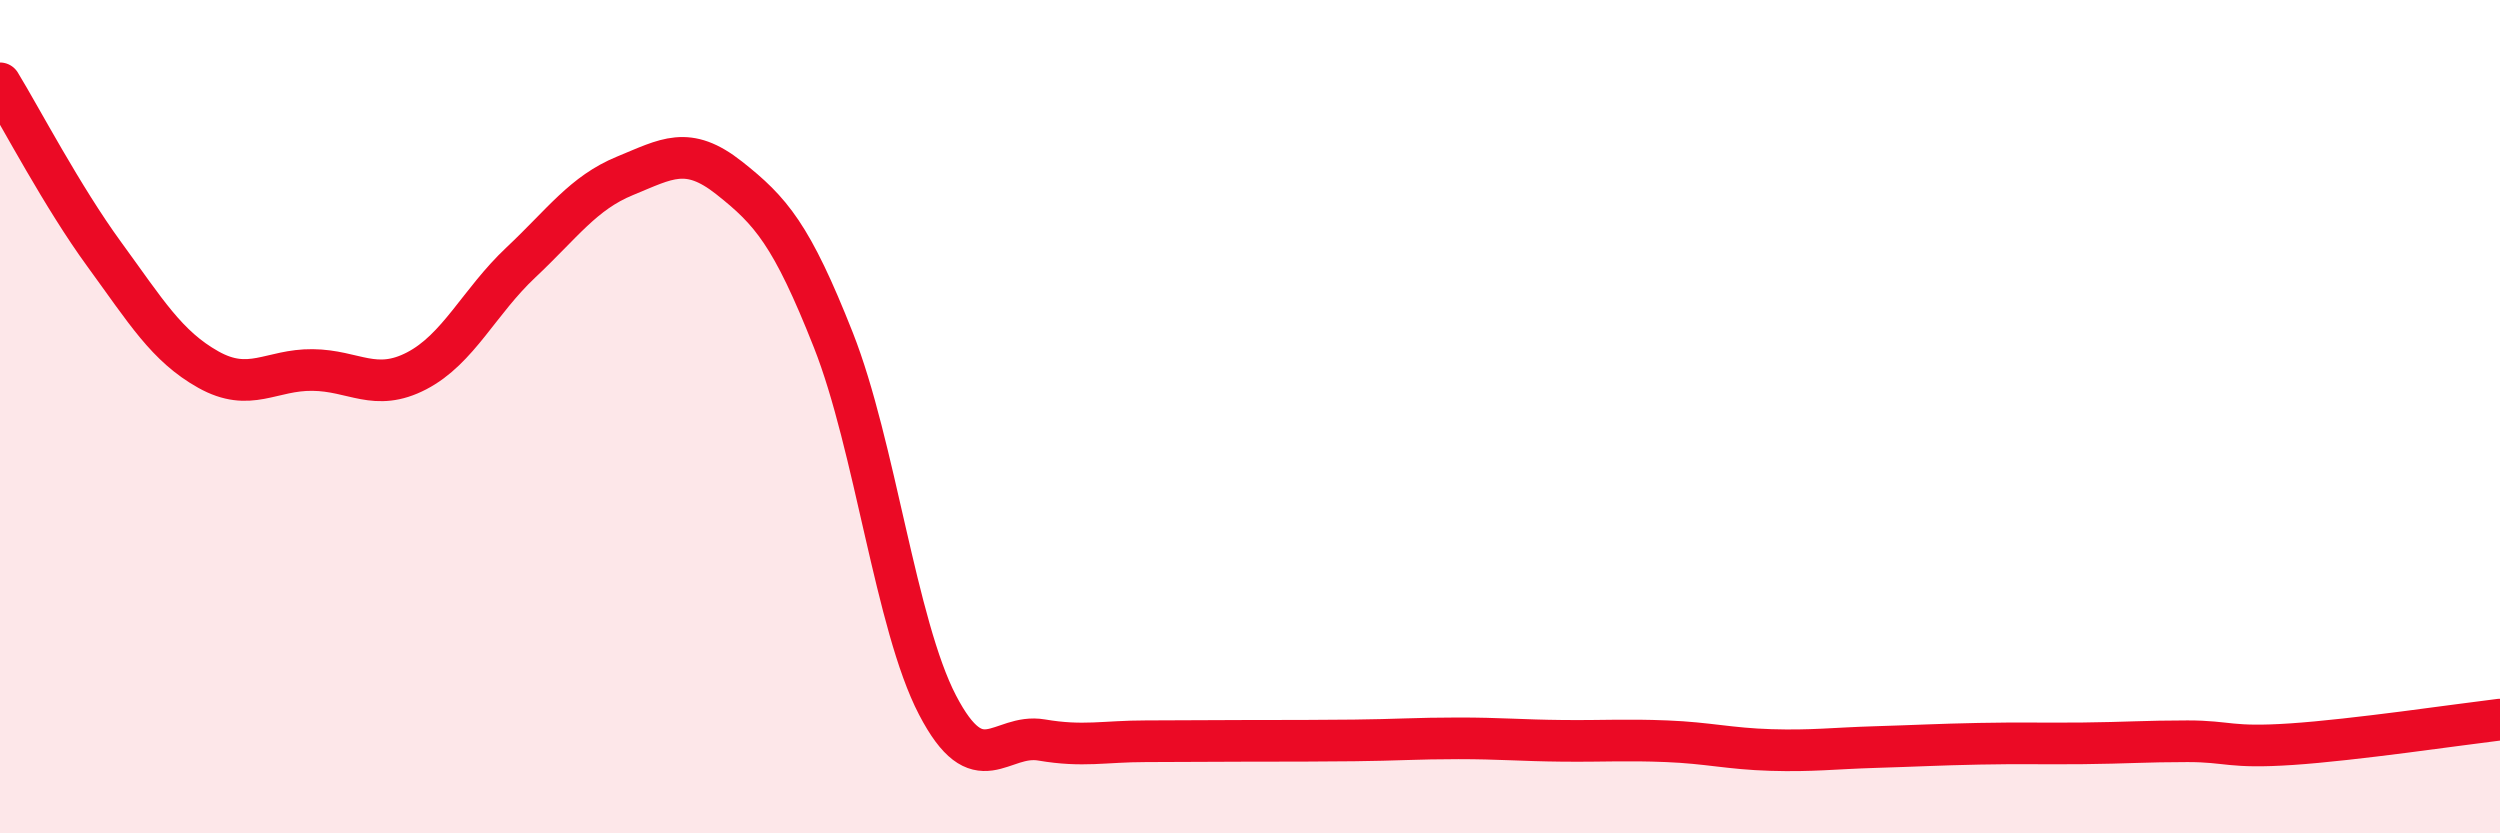
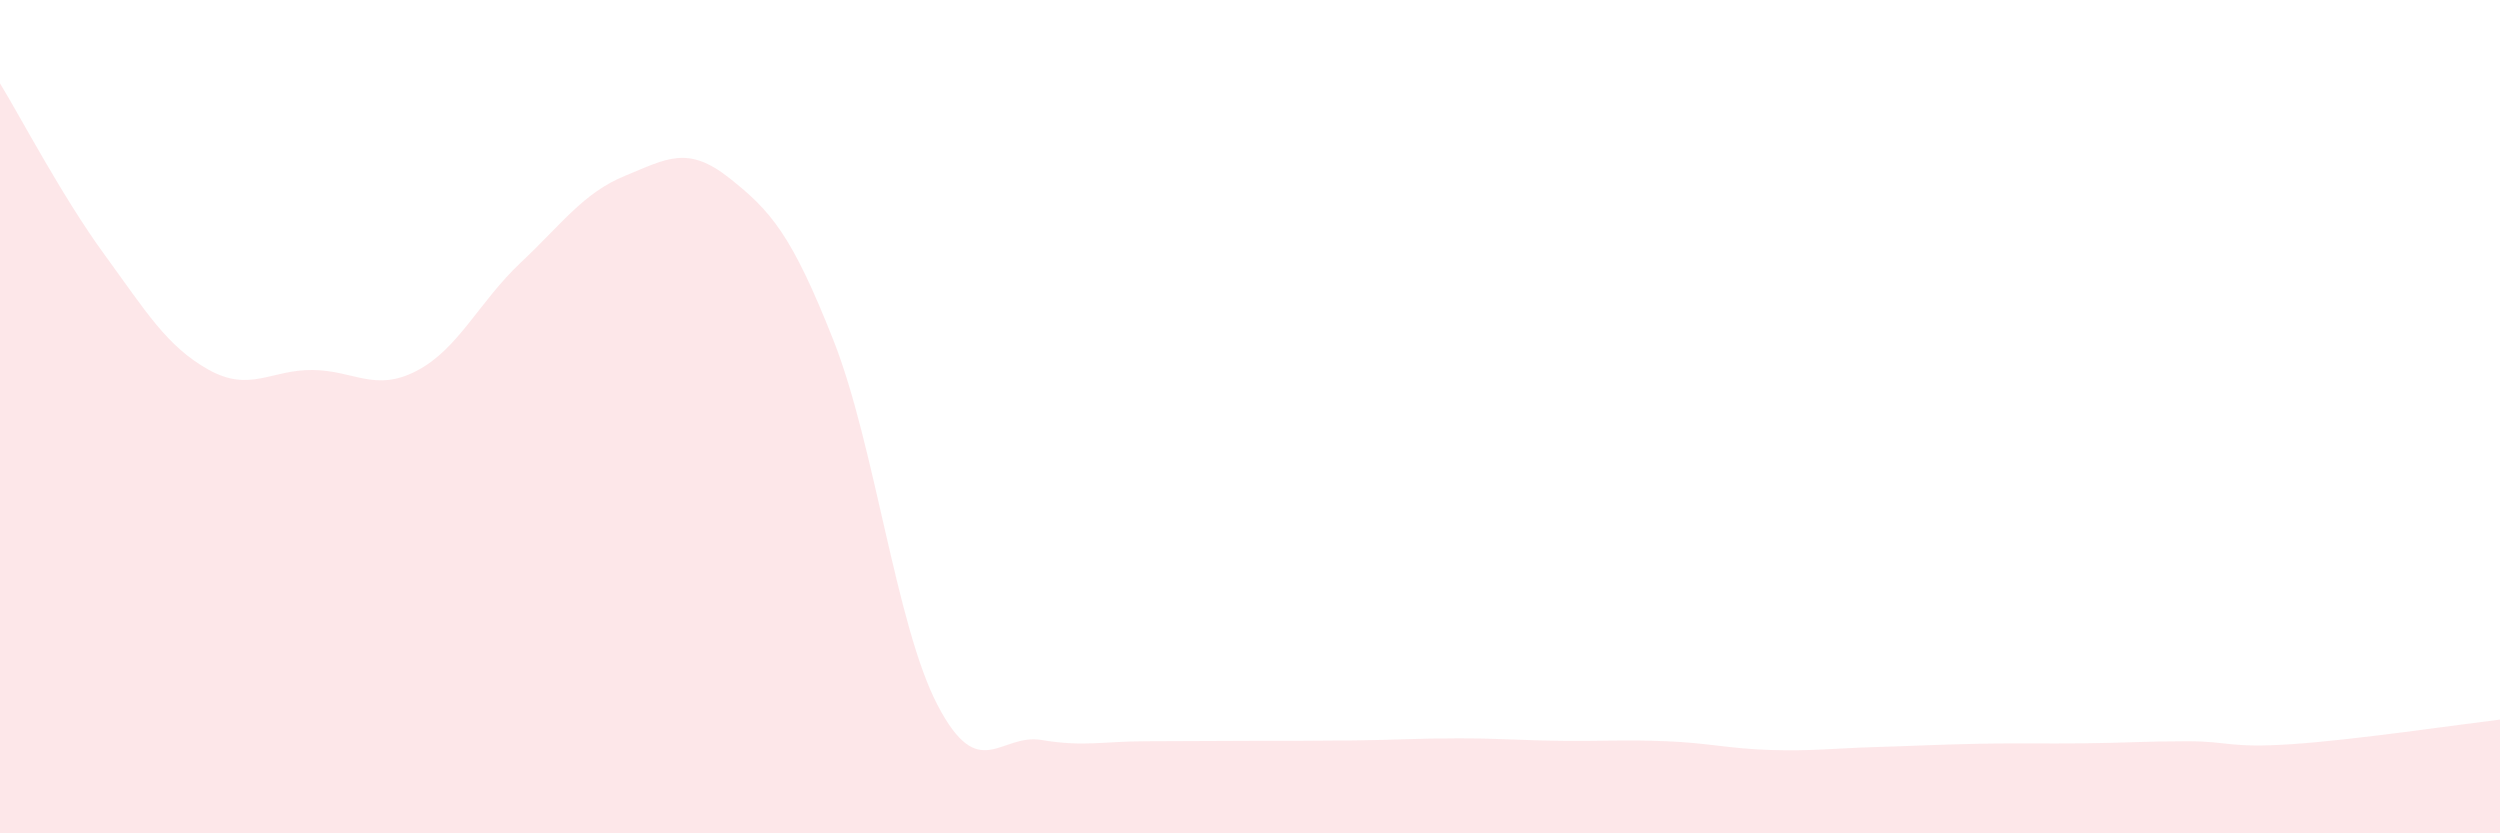
<svg xmlns="http://www.w3.org/2000/svg" width="60" height="20" viewBox="0 0 60 20">
  <path d="M 0,2 C 0.5,2.82 1.5,4.73 2.5,6.1 C 3.5,7.47 4,8.31 5,8.87 C 6,9.43 6.5,8.87 7.5,8.88 C 8.5,8.89 9,9.42 10,8.9 C 11,8.38 11.5,7.24 12.5,6.3 C 13.5,5.36 14,4.63 15,4.22 C 16,3.81 16.5,3.48 17.5,4.27 C 18.5,5.06 19,5.63 20,8.16 C 21,10.69 21.5,15 22.5,16.92 C 23.5,18.84 24,17.59 25,17.76 C 26,17.93 26.5,17.79 27.5,17.79 C 28.5,17.79 29,17.78 30,17.78 C 31,17.78 31.5,17.78 32.5,17.77 C 33.5,17.76 34,17.72 35,17.72 C 36,17.72 36.5,17.77 37.5,17.78 C 38.5,17.79 39,17.75 40,17.79 C 41,17.83 41.5,17.97 42.5,18 C 43.5,18.03 44,17.96 45,17.93 C 46,17.9 46.5,17.87 47.5,17.85 C 48.5,17.83 49,17.85 50,17.84 C 51,17.83 51.5,17.79 52.5,17.79 C 53.5,17.79 53.5,17.96 55,17.86 C 56.5,17.76 59,17.39 60,17.27L60 20L0 20Z" fill="#EB0A25" opacity="0.1" stroke-linecap="round" stroke-linejoin="round" />
-   <path d="M 0,2 C 0.5,2.82 1.5,4.73 2.5,6.1 C 3.5,7.47 4,8.31 5,8.87 C 6,9.43 6.5,8.87 7.5,8.88 C 8.5,8.89 9,9.42 10,8.9 C 11,8.38 11.5,7.24 12.5,6.3 C 13.5,5.36 14,4.63 15,4.22 C 16,3.81 16.5,3.48 17.5,4.27 C 18.5,5.06 19,5.63 20,8.16 C 21,10.69 21.5,15 22.5,16.92 C 23.5,18.84 24,17.59 25,17.76 C 26,17.93 26.5,17.79 27.5,17.79 C 28.5,17.79 29,17.78 30,17.78 C 31,17.78 31.5,17.78 32.5,17.77 C 33.5,17.76 34,17.72 35,17.72 C 36,17.72 36.5,17.77 37.5,17.78 C 38.5,17.79 39,17.75 40,17.79 C 41,17.83 41.5,17.97 42.5,18 C 43.5,18.03 44,17.96 45,17.93 C 46,17.9 46.5,17.87 47.5,17.85 C 48.5,17.83 49,17.85 50,17.84 C 51,17.83 51.5,17.79 52.5,17.79 C 53.5,17.79 53.5,17.96 55,17.86 C 56.5,17.76 59,17.39 60,17.27" stroke="#EB0A25" stroke-width="1" fill="none" stroke-linecap="round" stroke-linejoin="round" />
</svg>